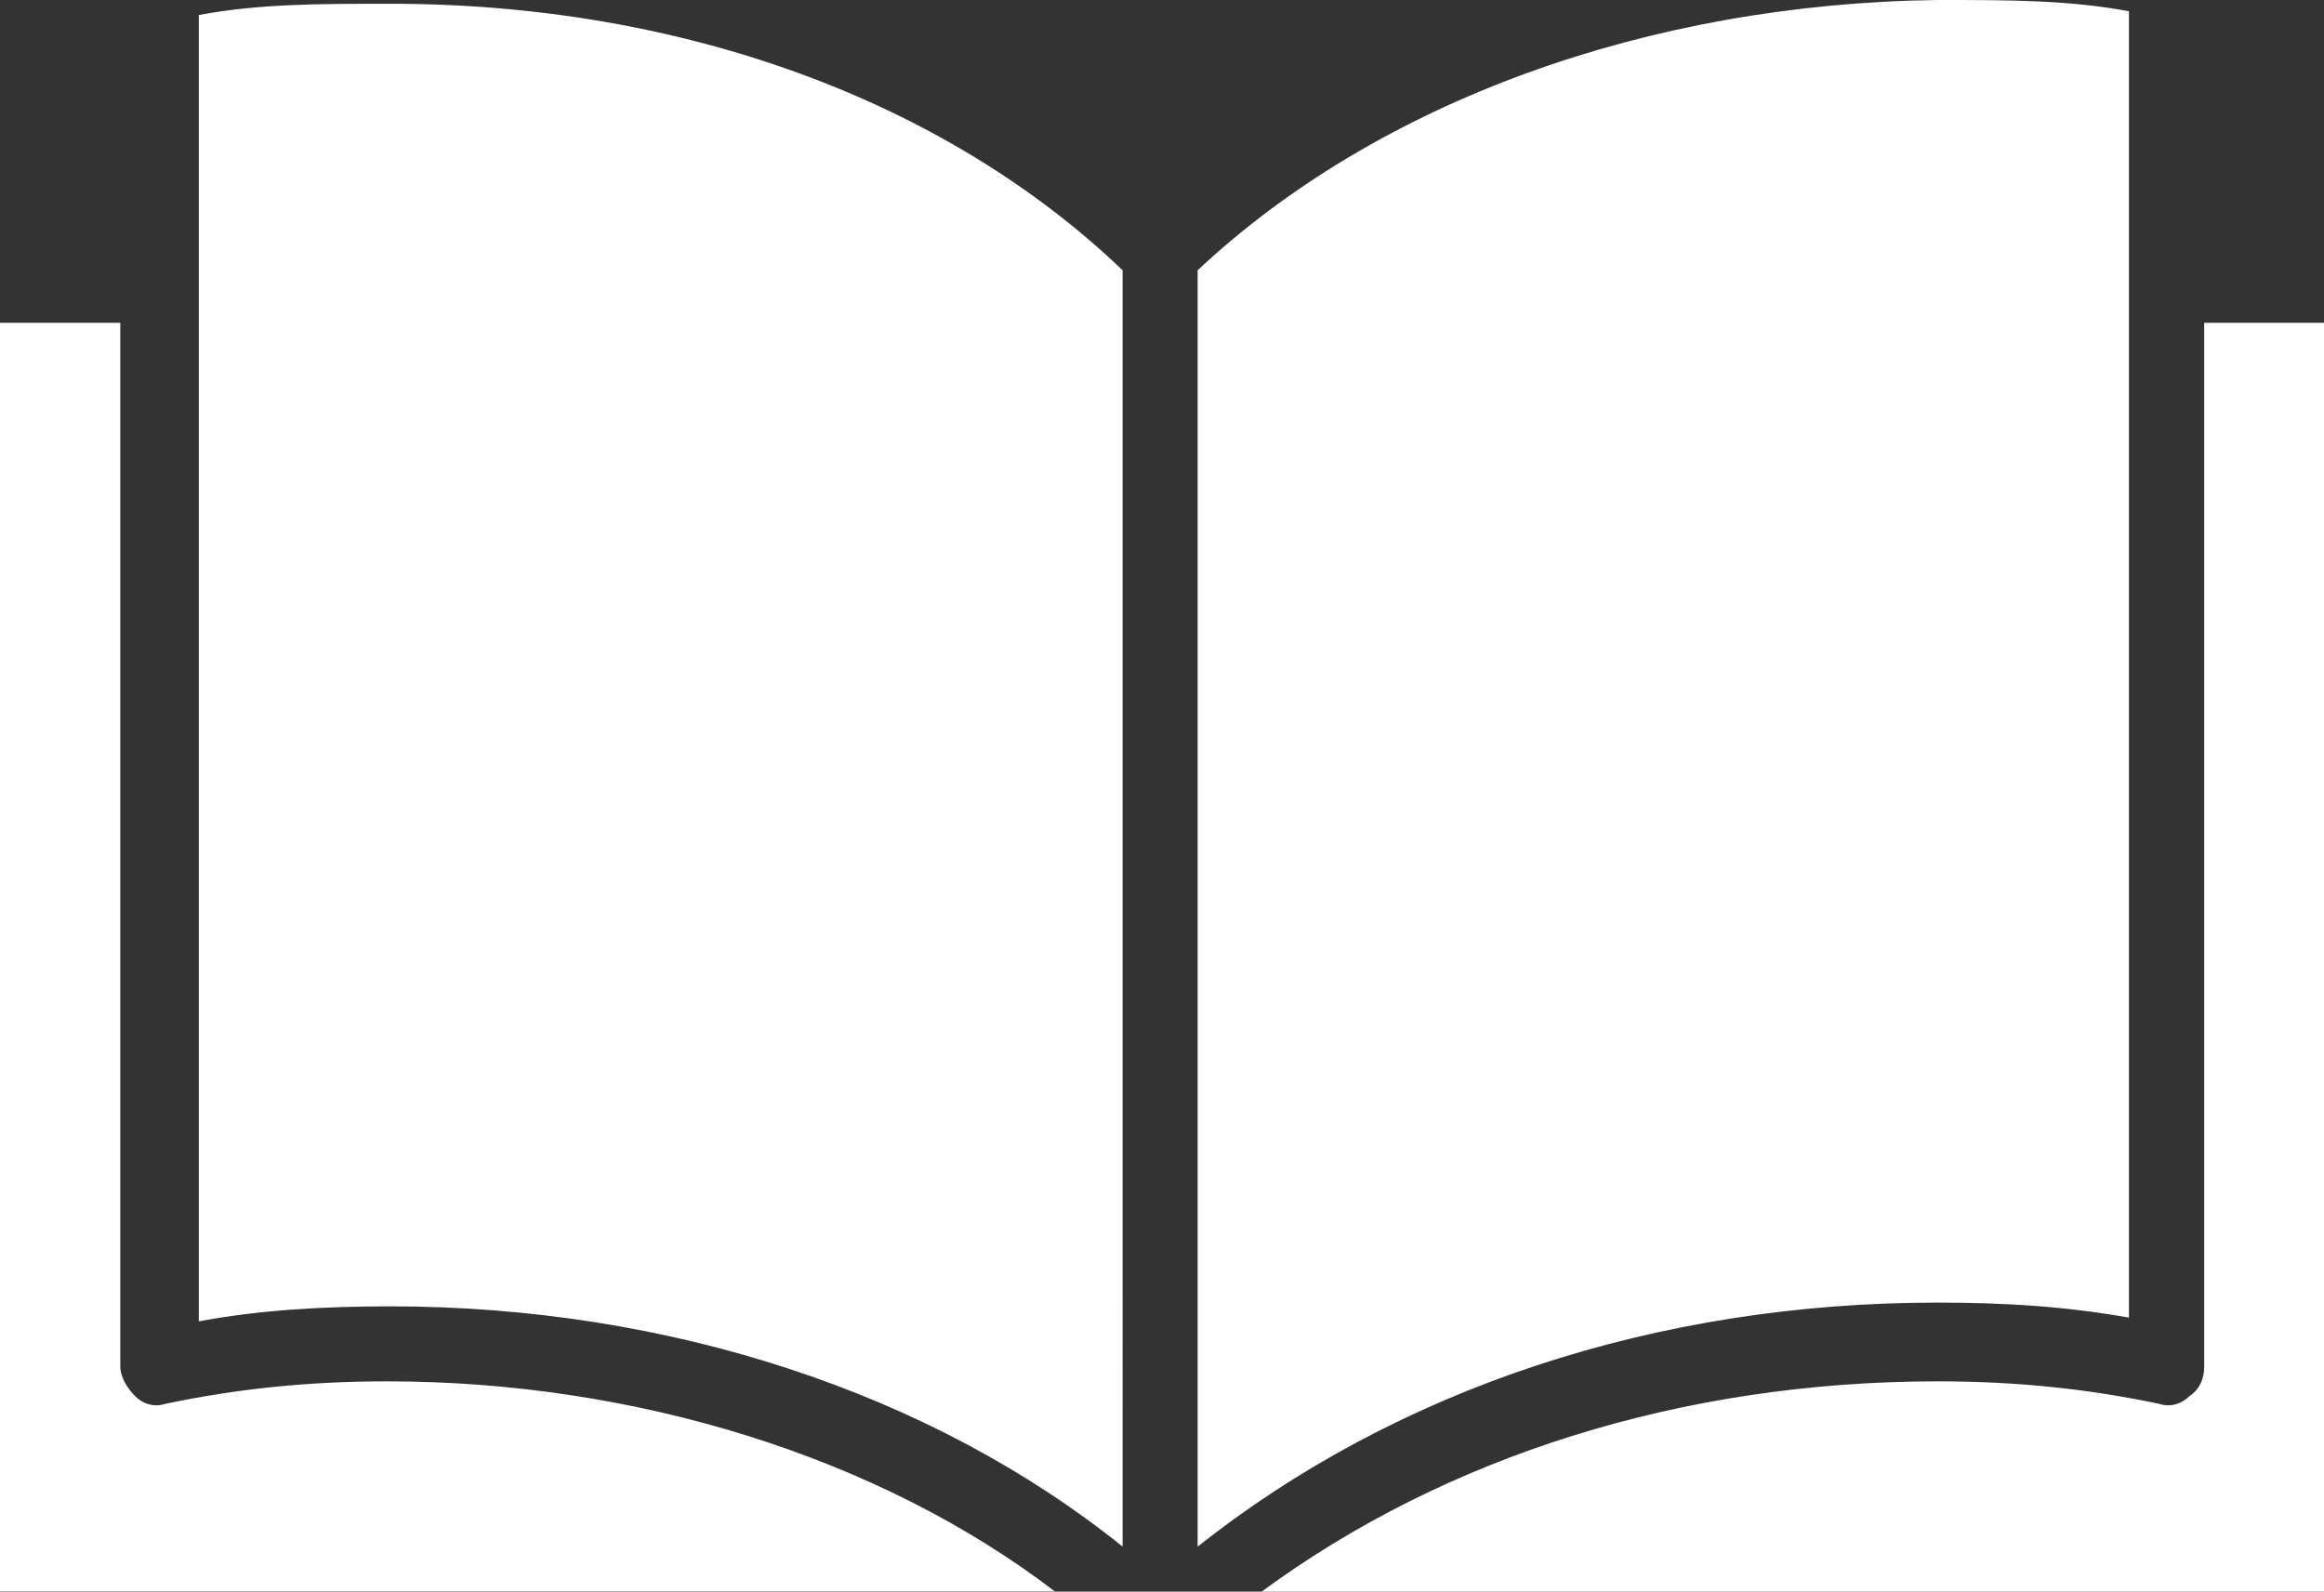
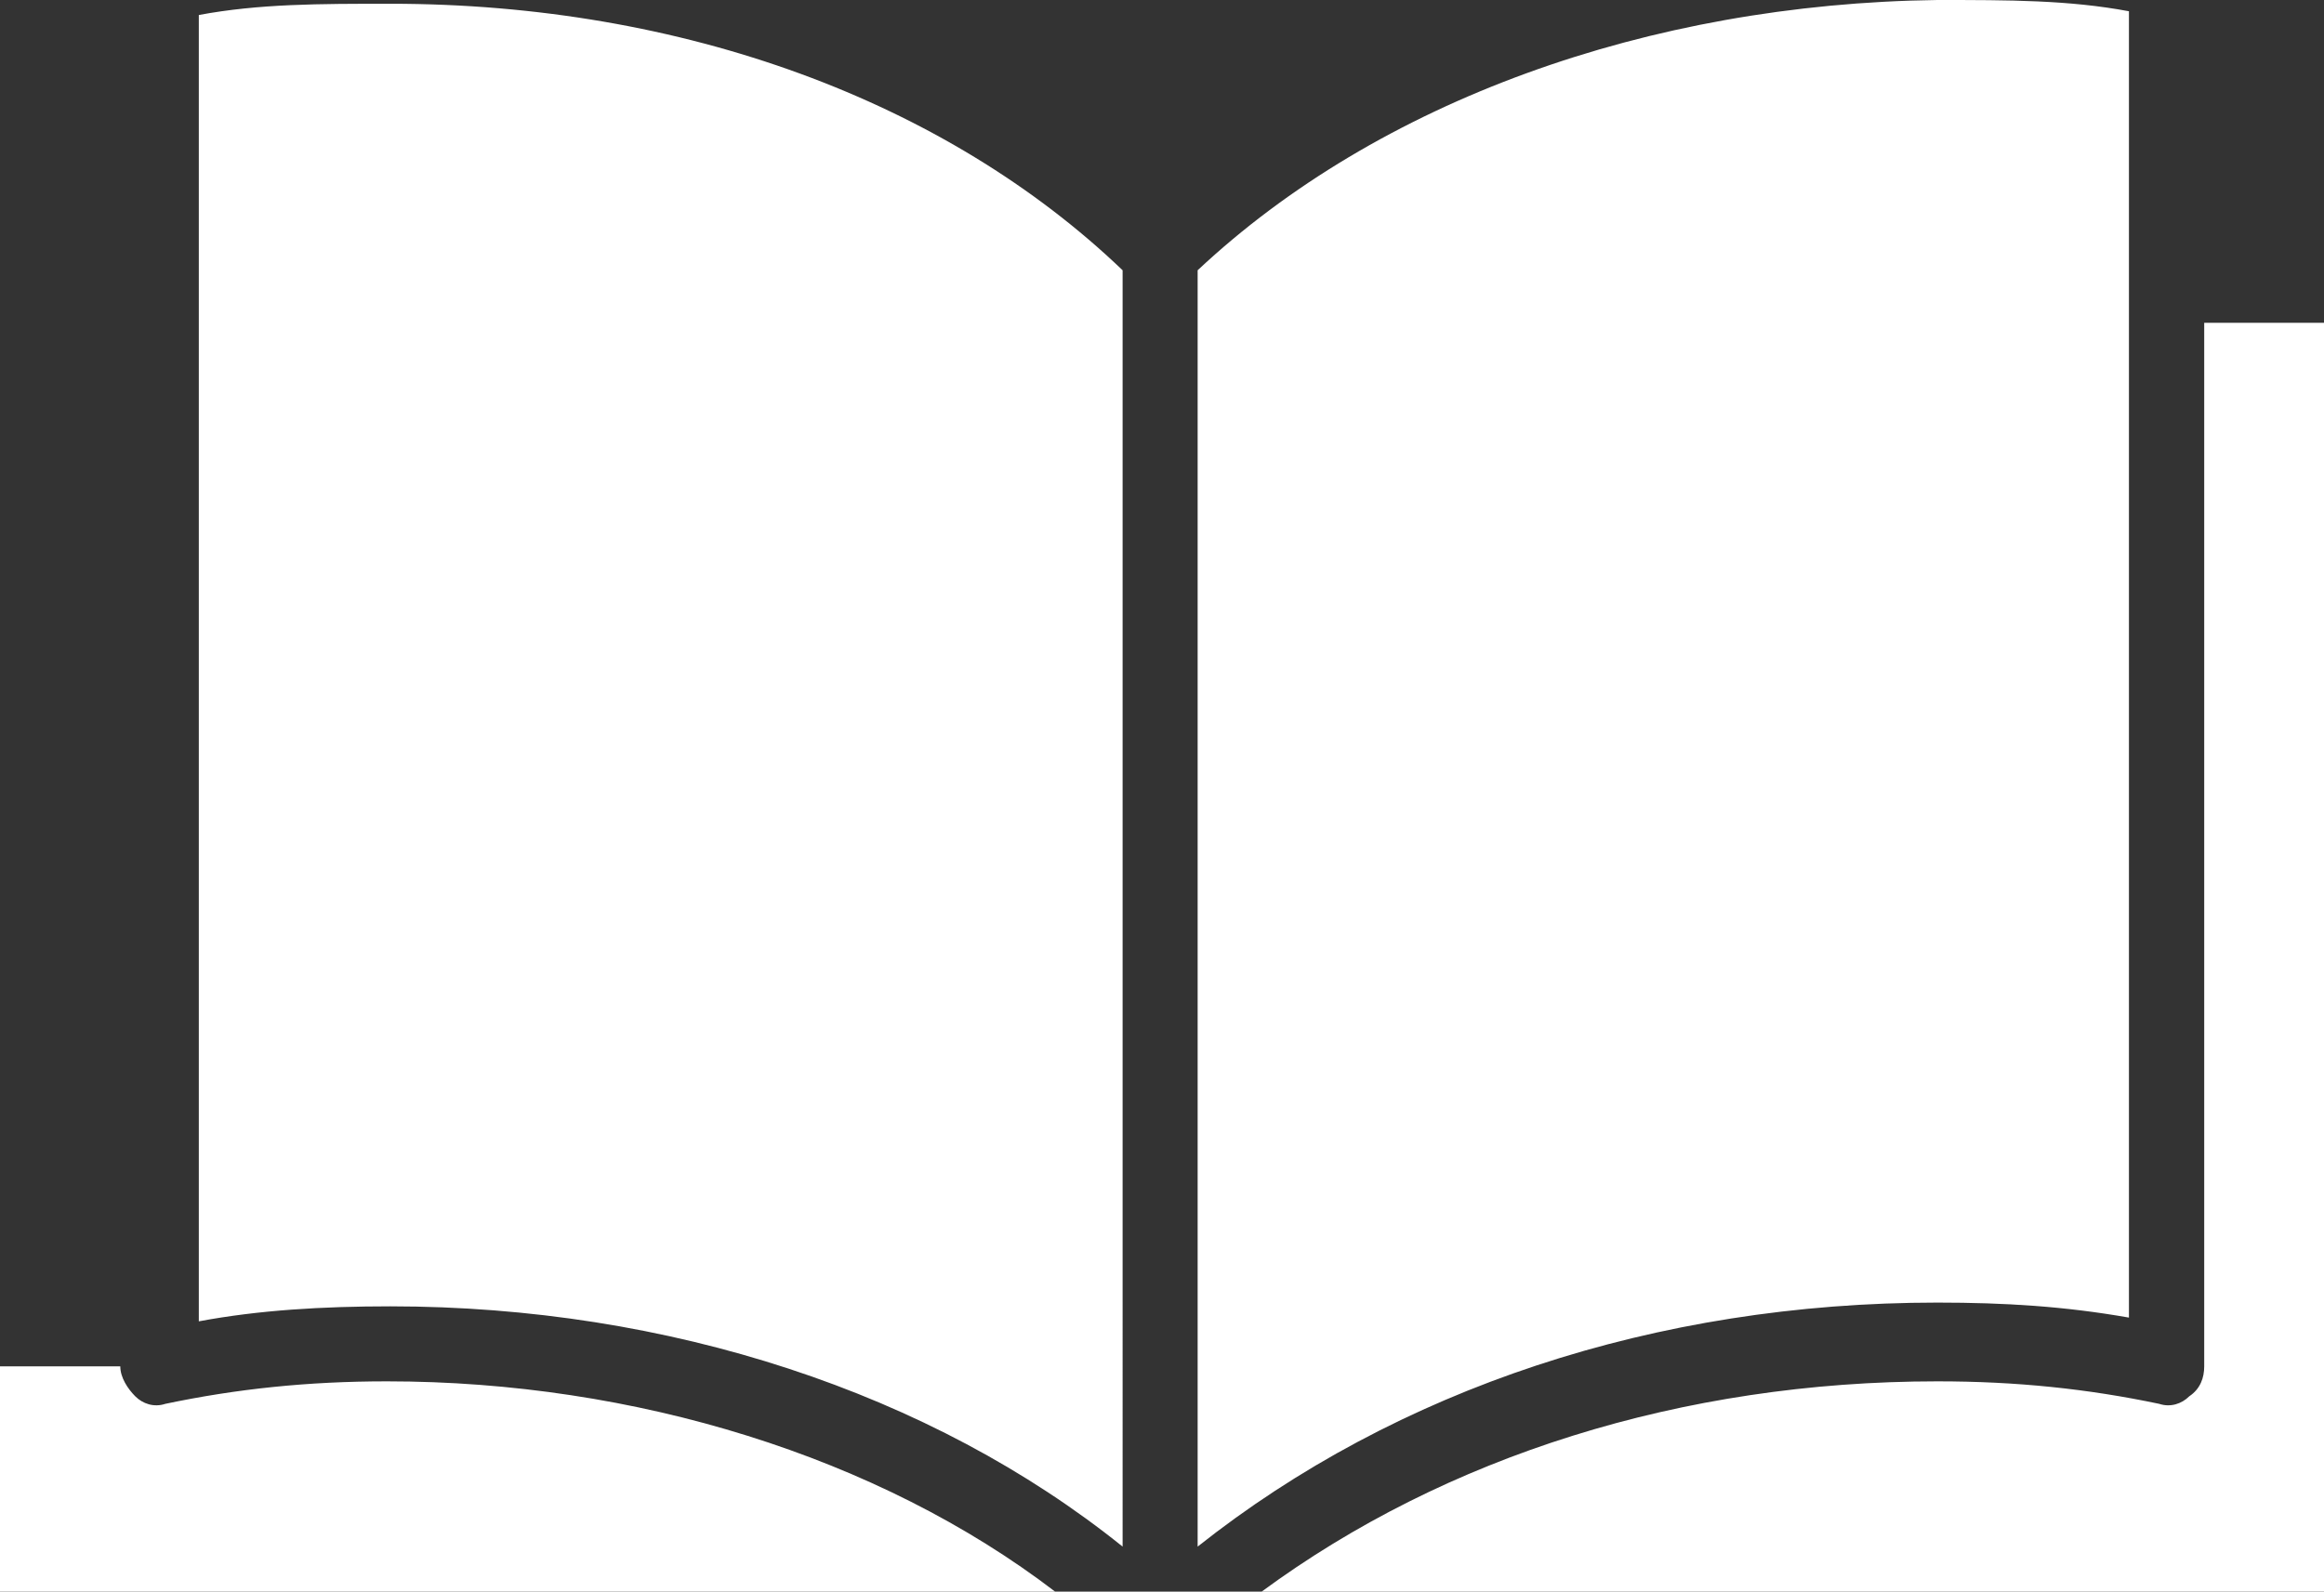
<svg xmlns="http://www.w3.org/2000/svg" id="_レイヤー_2" viewBox="0 0 92.93 63.66">
  <rect x="0" y="0" width="92.93" height="63.66" fill="#333333" stroke="none" />
  <defs>
    <style>.cls-1{fill:#fff;fill-rule:evenodd;stroke-width:0px;}</style>
  </defs>
  <g id="_レイヤー_1-2">
-     <path class="cls-1" d="m47.89,10.81v51.05c7.96-6.31,18.32-9.76,29.58-9.76,2.7,0,5.1.15,7.66.6V.45c-2.4-.45-4.8-.45-7.66-.45-11.56.15-22.37,4.05-29.58,10.81h0Zm29.58,44.44c-10.21,0-19.67,3-27.02,8.41h42.49V12.91h-4.8v41.74c0,.45-.15.9-.6,1.2-.3.3-.75.45-1.2.3-2.85-.6-5.7-.9-8.86-.9h0Zm-35.28,8.41c-7.06-5.4-16.81-8.41-26.72-8.41-3.15,0-6.01.3-8.86.9-.45.15-.9,0-1.2-.3-.3-.3-.6-.75-.6-1.2V12.91H0s0,50.74,0,50.74h42.19Zm2.7-1.8V10.81C37.83,4.05,27.32.15,15.61.15c-2.85,0-5.25,0-7.66.45v52.25c2.4-.45,4.95-.6,7.66-.6,11.11,0,21.62,3.45,29.28,9.61h0Z" />
+     <path class="cls-1" d="m47.89,10.81v51.05c7.96-6.31,18.32-9.76,29.58-9.76,2.7,0,5.1.15,7.66.6V.45c-2.4-.45-4.8-.45-7.66-.45-11.56.15-22.37,4.05-29.58,10.81h0Zm29.58,44.44c-10.21,0-19.67,3-27.02,8.41h42.49V12.91h-4.8v41.74c0,.45-.15.9-.6,1.2-.3.3-.75.45-1.2.3-2.85-.6-5.7-.9-8.86-.9h0Zm-35.28,8.41c-7.06-5.4-16.81-8.41-26.72-8.41-3.15,0-6.01.3-8.86.9-.45.15-.9,0-1.2-.3-.3-.3-.6-.75-.6-1.2H0s0,50.74,0,50.74h42.19Zm2.7-1.8V10.81C37.83,4.05,27.32.15,15.61.15c-2.85,0-5.25,0-7.66.45v52.25c2.4-.45,4.95-.6,7.66-.6,11.11,0,21.62,3.45,29.28,9.61h0Z" />
  </g>
</svg>